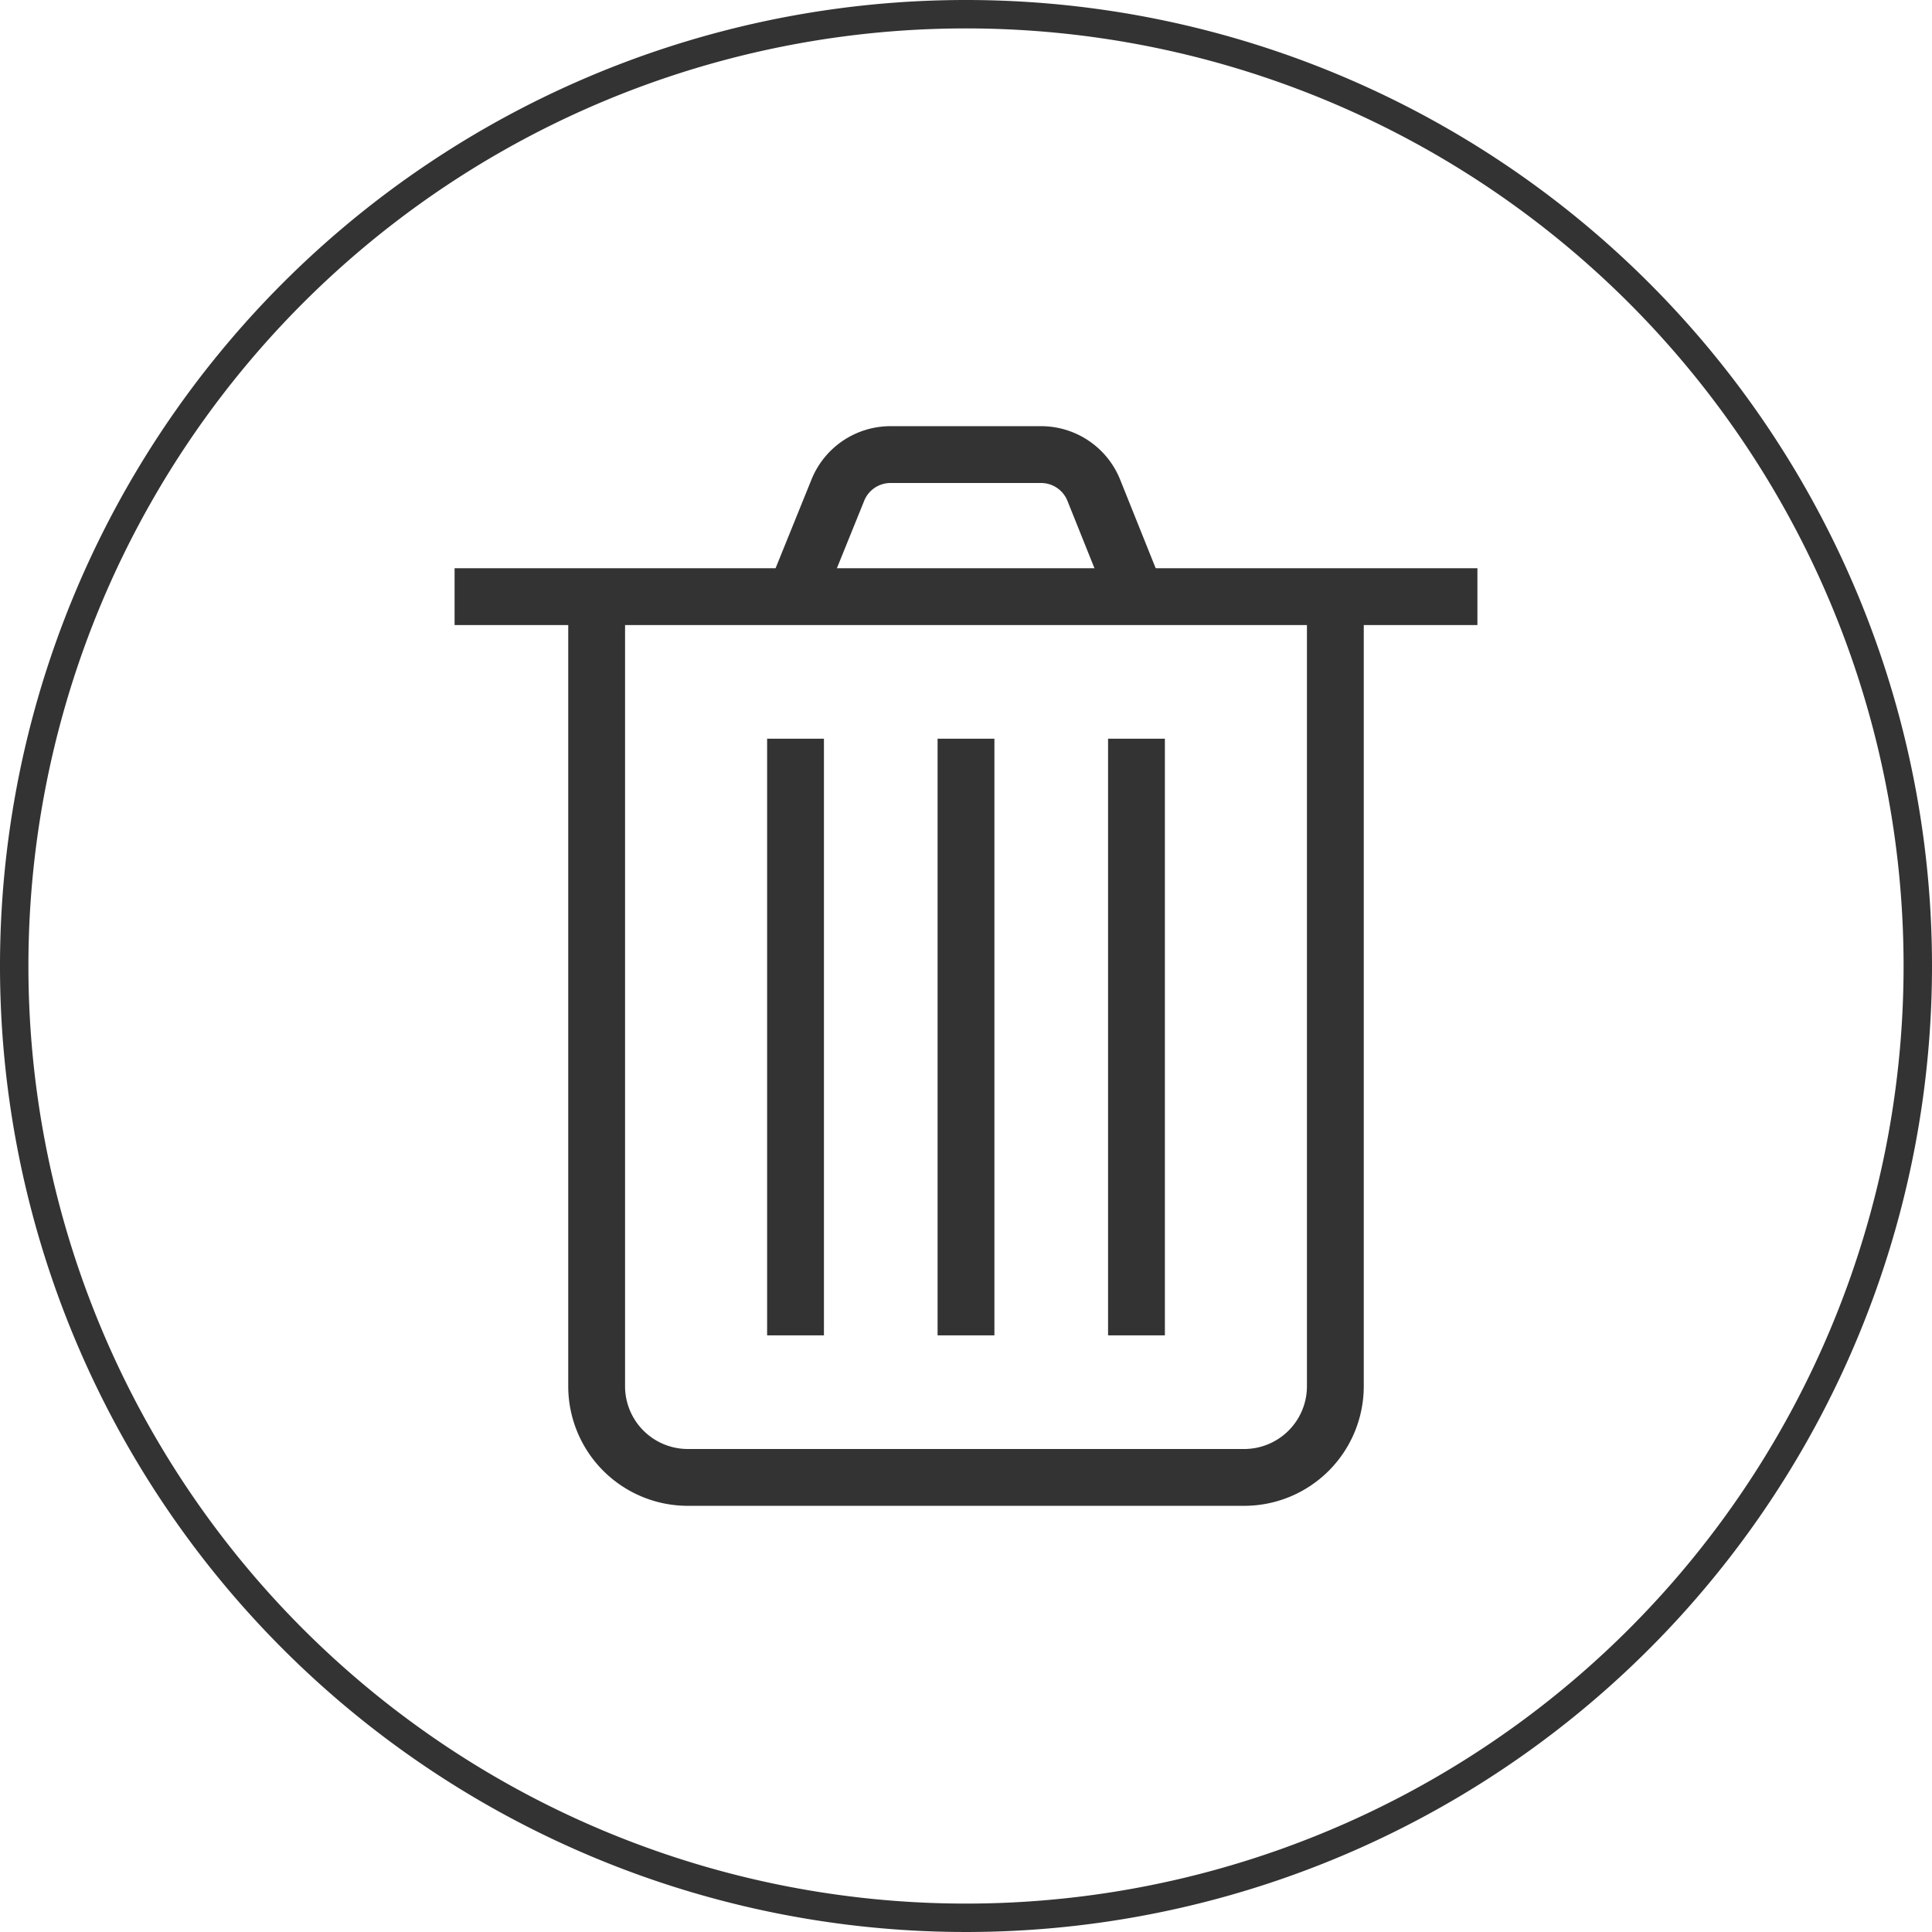
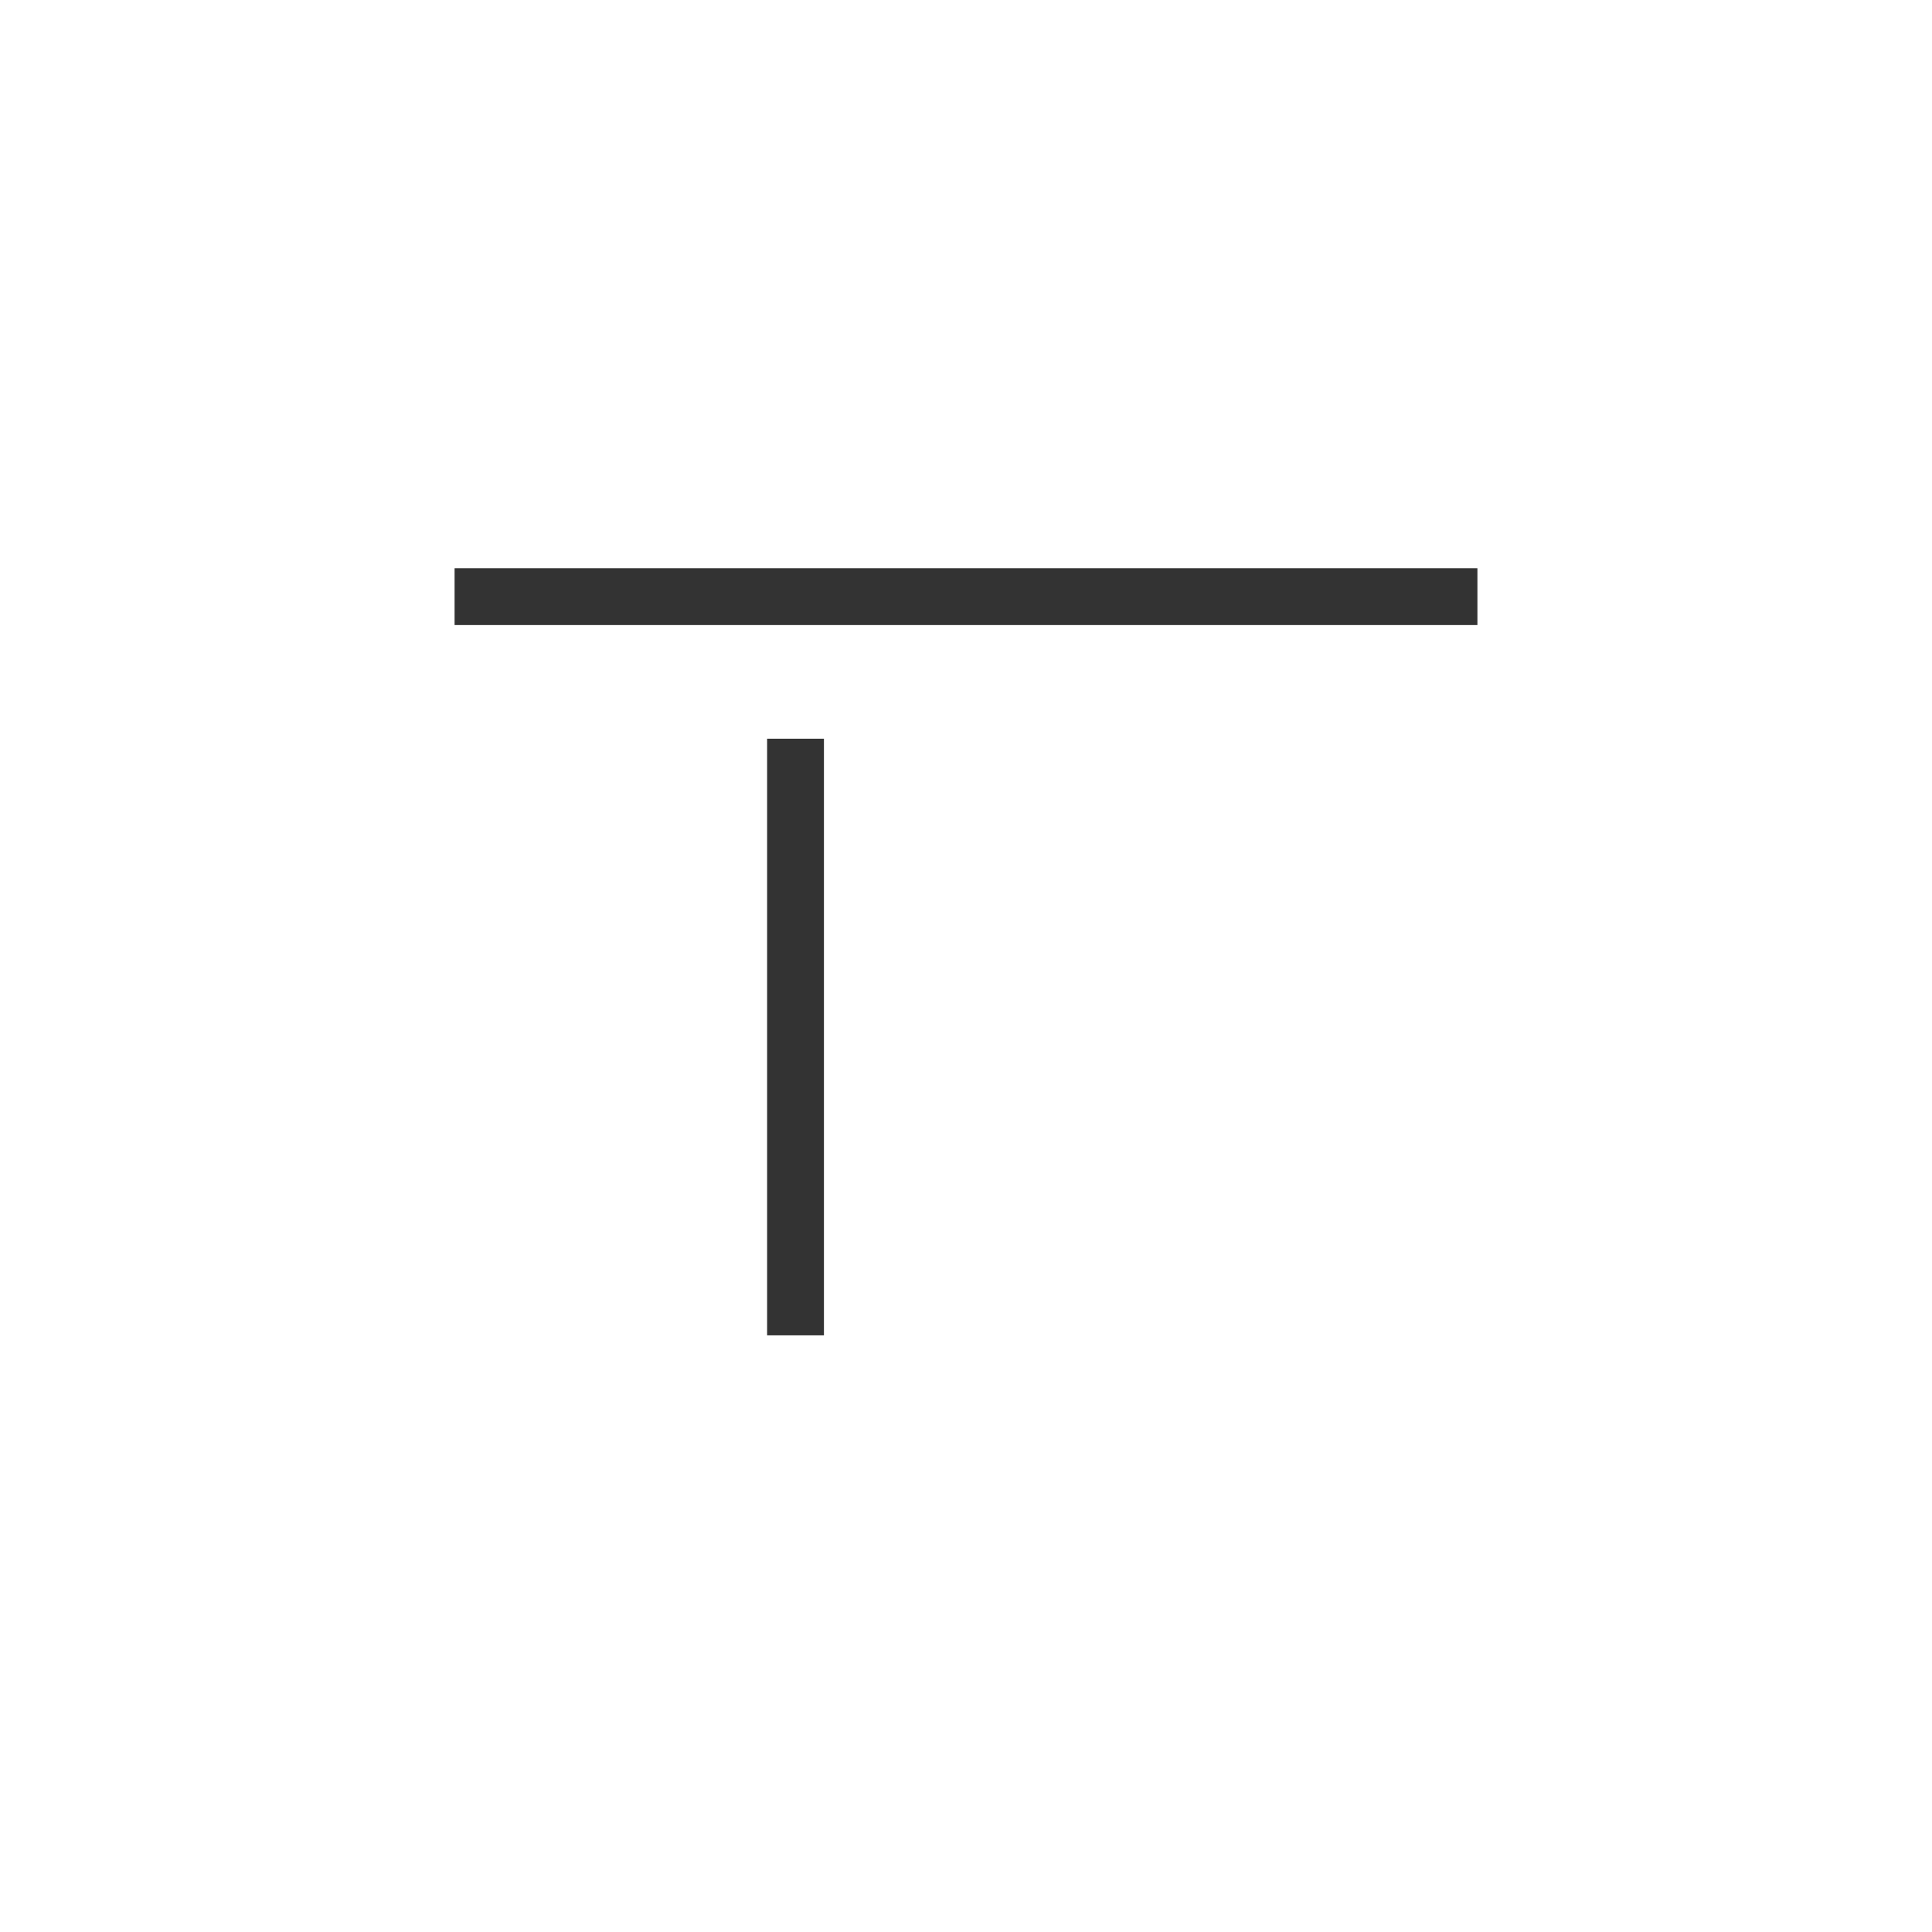
<svg xmlns="http://www.w3.org/2000/svg" xmlns:xlink="http://www.w3.org/1999/xlink" width="68" height="68" viewBox="0 0 68 68">
  <defs>
    <style>
      .cls-1 {
        fill: #333;
      }

      .cls-2, .cls-3, .cls-4, .cls-5 {
        stroke: #333;
        stroke-miterlimit: 10;
        stroke-width: 2px;
      }

      .cls-2 {
        fill: url(#linear-gradient);
      }

      .cls-3 {
        fill: url(#linear-gradient-2);
      }

      .cls-4 {
        fill: url(#linear-gradient-3);
      }

      .cls-5 {
        fill: none;
      }
    </style>
    <linearGradient id="linear-gradient" x1="28" y1="36.5" x2="28" y2="36.5" gradientUnits="userSpaceOnUse">
      <stop offset="0" stop-color="#fff" />
      <stop offset="1" />
    </linearGradient>
    <linearGradient id="linear-gradient-2" x1="34" y1="36.5" x2="34" y2="36.5" xlink:href="#linear-gradient" />
    <linearGradient id="linear-gradient-3" x1="40" y1="36.5" x2="40" y2="36.5" xlink:href="#linear-gradient" />
  </defs>
  <g id="Layer_2" data-name="Layer 2">
    <g id="Layer_3" data-name="Layer 3">
-       <path class="cls-1" d="M34,1A33,33,0,1,1,1,34,33,33,0,0,1,34,1m0-1A34,34,0,1,0,68,34,34,34,0,0,0,34,0Z" />
      <g>
        <line class="cls-2" x1="28" y1="26" x2="28" y2="47" />
-         <line class="cls-3" x1="34" y1="26" x2="34" y2="47" />
-         <line class="cls-4" x1="40" y1="26" x2="40" y2="47" />
-         <path class="cls-5" d="M21,21V48.79A3.21,3.21,0,0,0,24.21,52H43.79A3.21,3.21,0,0,0,47,48.79V21" />
        <line class="cls-5" x1="16" y1="21" x2="52" y2="21" />
-         <path class="cls-5" d="M28,20.93l1.49-3.68A2,2,0,0,1,31.35,16h5.29a2,2,0,0,1,1.86,1.26L40,21" />
      </g>
    </g>
  </g>
</svg>